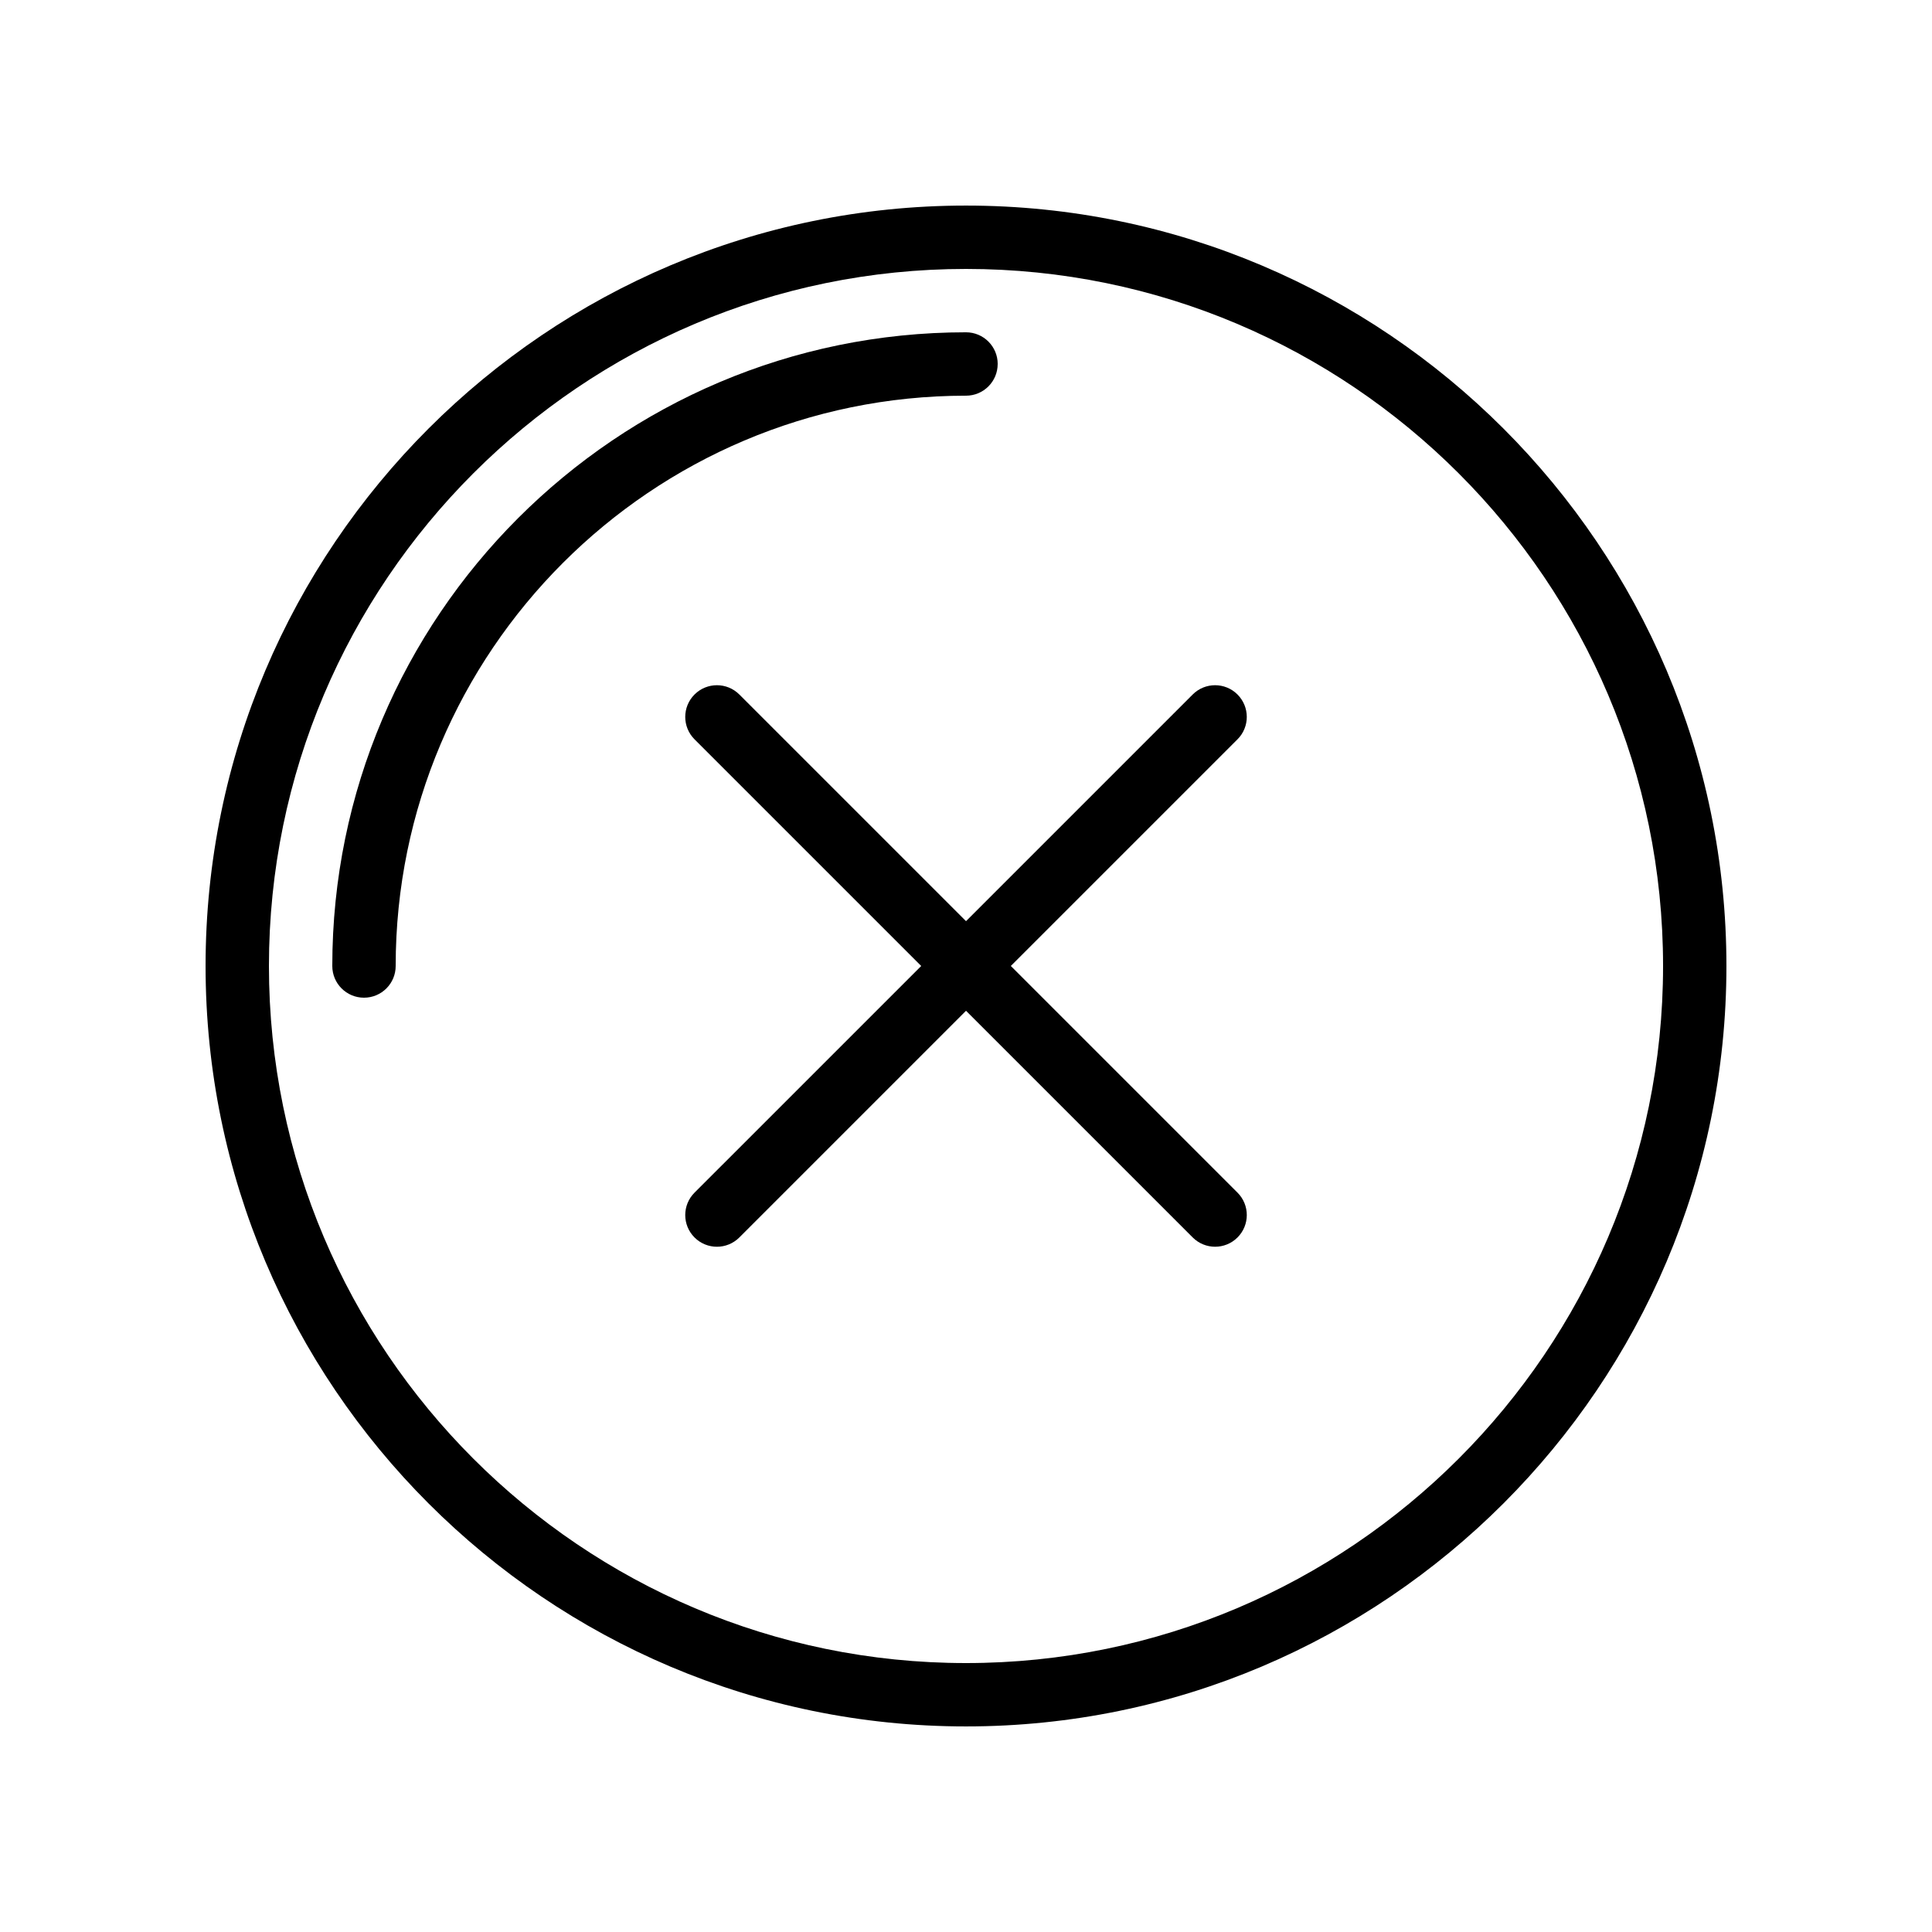
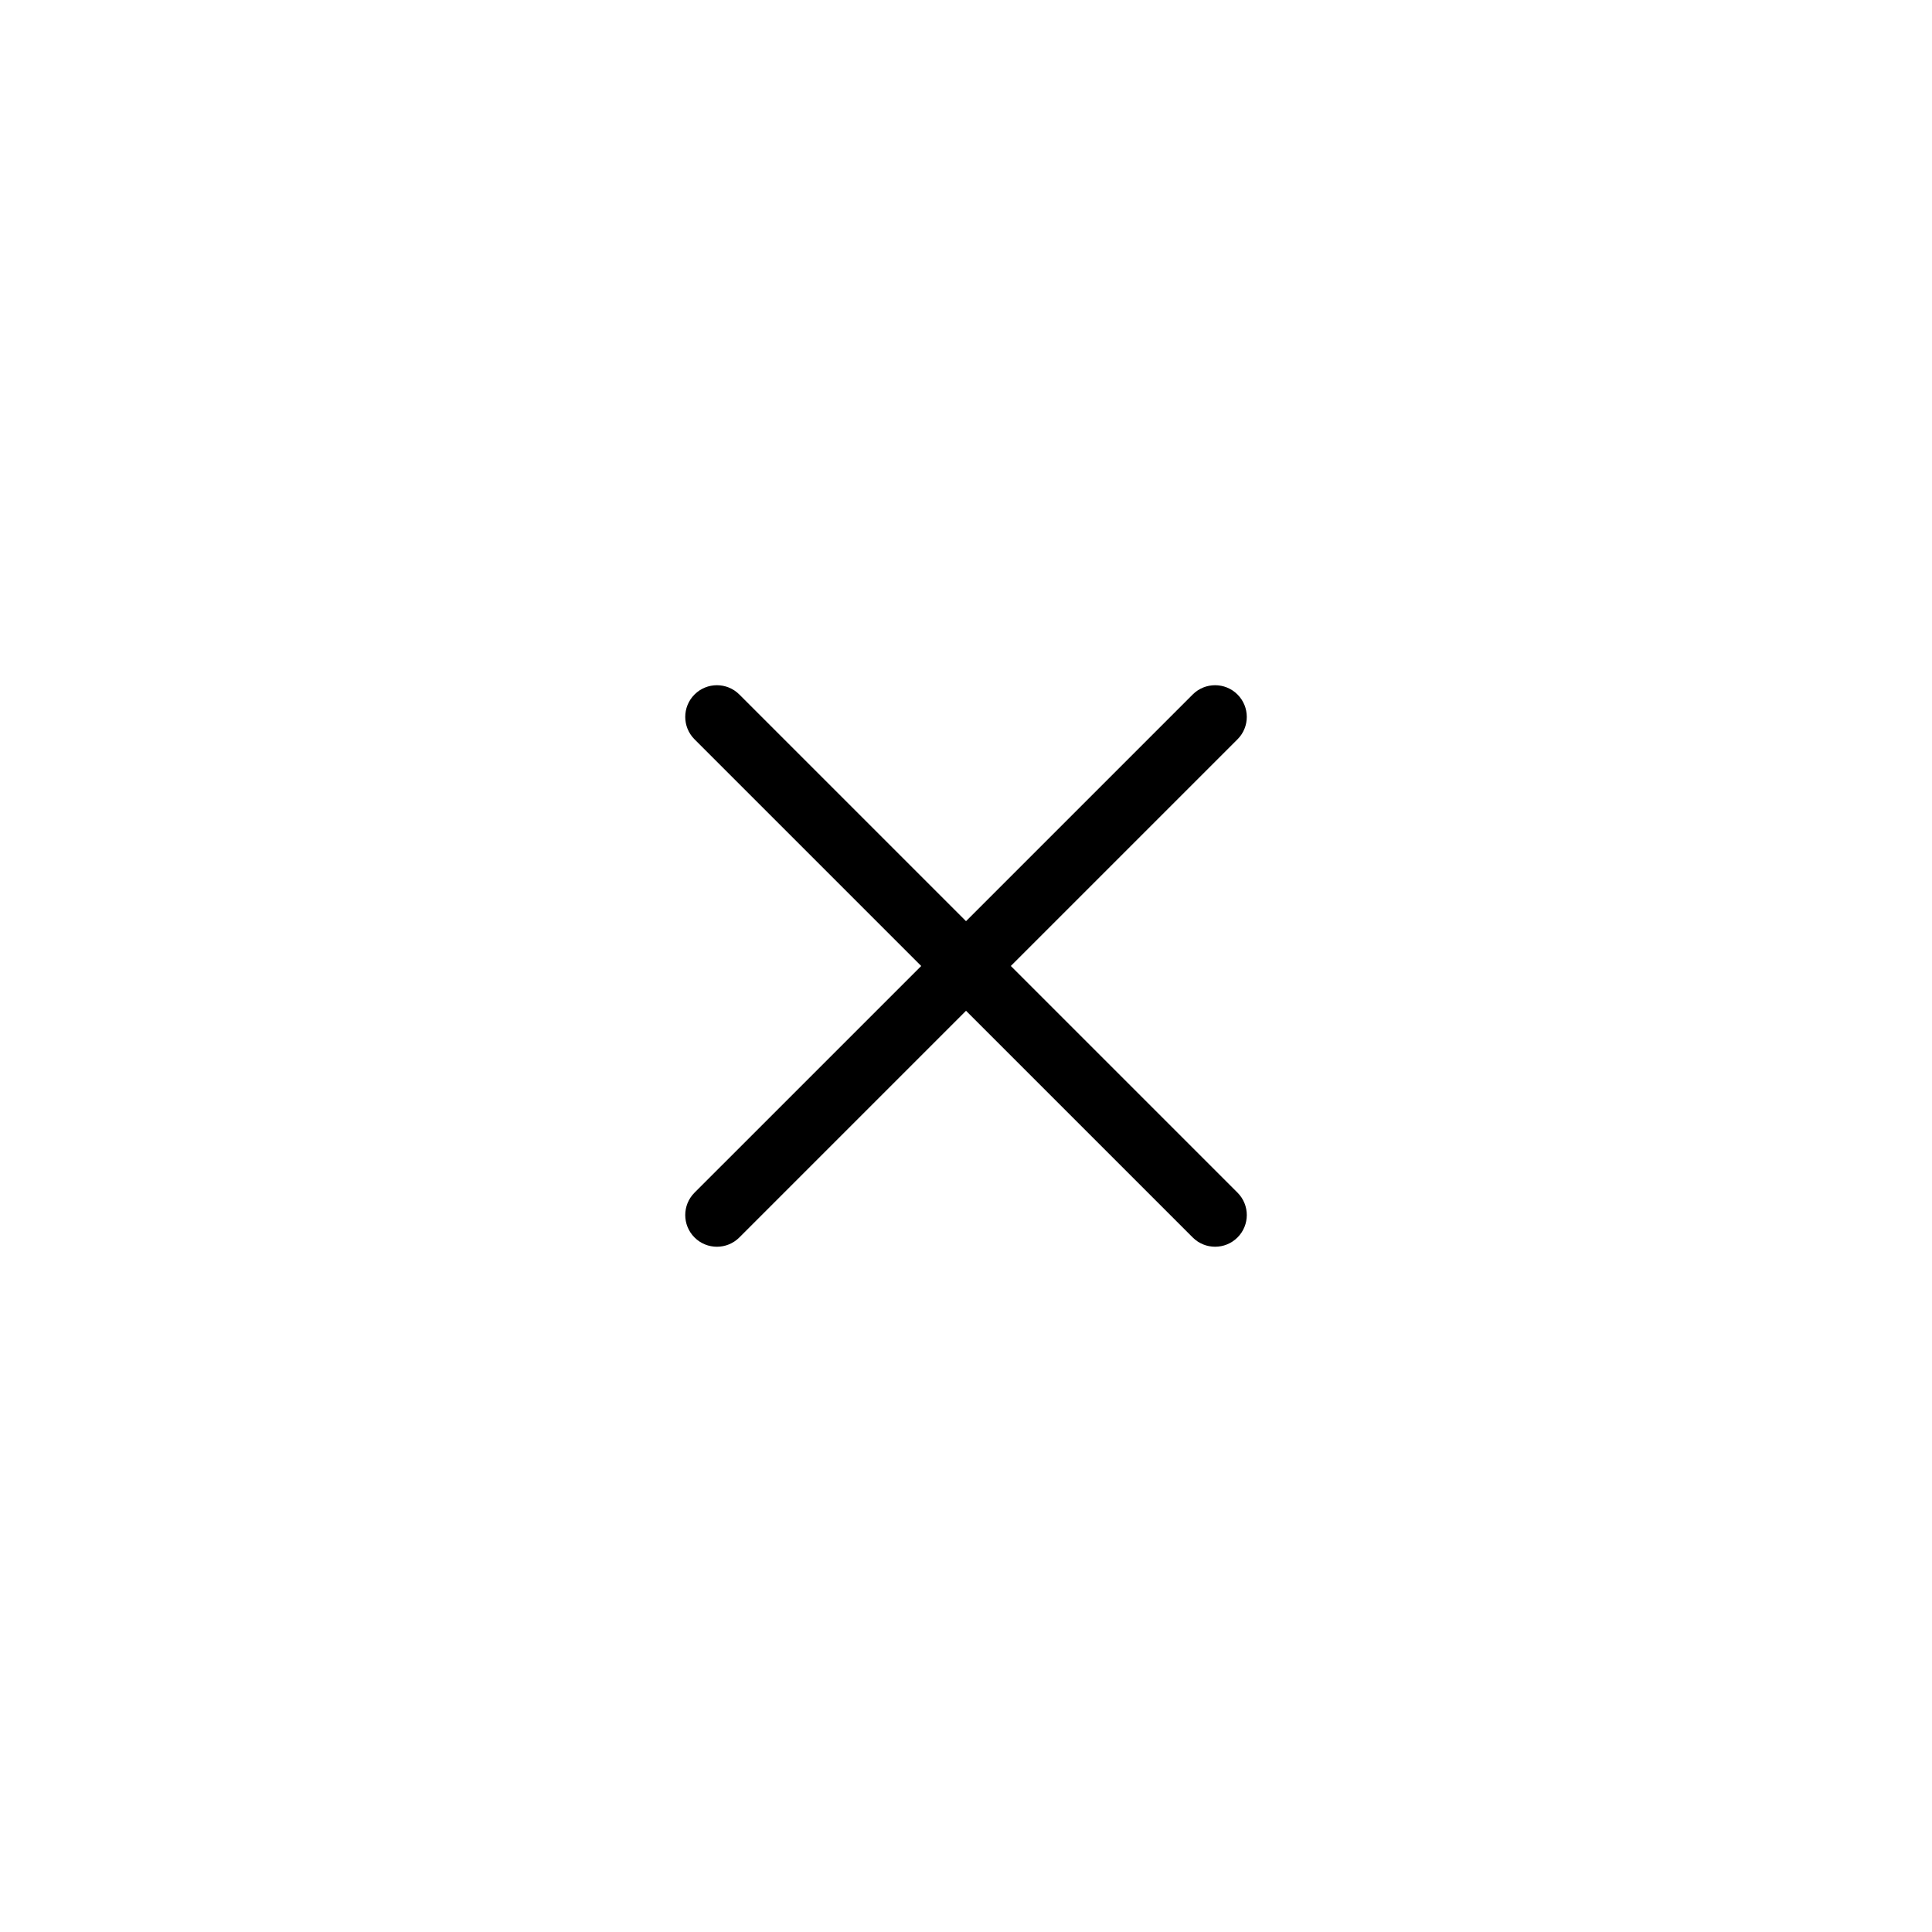
<svg xmlns="http://www.w3.org/2000/svg" fill="#000000" width="800px" height="800px" version="1.1" viewBox="144 144 512 512">
  <g>
-     <path d="m400 198.48c-111.12 0-201.52 90.402-201.52 201.52 0 111.12 90.406 201.52 201.52 201.52s201.52-90.406 201.52-201.52c0-111.12-90.406-201.52-201.52-201.52zm0 386.25c-101.86 0-184.73-82.871-184.73-184.73 0-101.86 82.867-184.73 184.73-184.73 101.86 0 184.73 82.871 184.73 184.73s-82.871 184.73-184.73 184.73z" />
    <path d="m471.95 328.05c-3.281-3.281-8.594-3.281-11.875 0l-60.07 60.07-60.074-60.07c-3.281-3.281-8.594-3.281-11.875 0s-3.281 8.594 0 11.875l60.074 60.07-60.074 60.07c-3.281 3.281-3.281 8.594 0 11.875 1.641 1.641 3.789 2.461 5.938 2.461 2.148 0 4.297-0.82 5.938-2.461l60.074-60.074 60.074 60.07c1.641 1.641 3.789 2.461 5.938 2.461 2.148 0 4.297-0.82 5.938-2.461 3.281-3.281 3.281-8.594 0-11.875l-60.074-60.07 60.074-60.07c3.277-3.277 3.277-8.59-0.004-11.871z" />
-     <path d="m408.4 240.46c0-4.641-3.758-8.398-8.398-8.398-92.598 0-167.94 75.332-167.94 167.94 0 4.641 3.758 8.398 8.398 8.398 4.637 0 8.398-3.754 8.398-8.398 0-83.336 67.801-151.14 151.14-151.14 4.637 0.004 8.395-3.75 8.395-8.395z" />
  </g>
</svg>